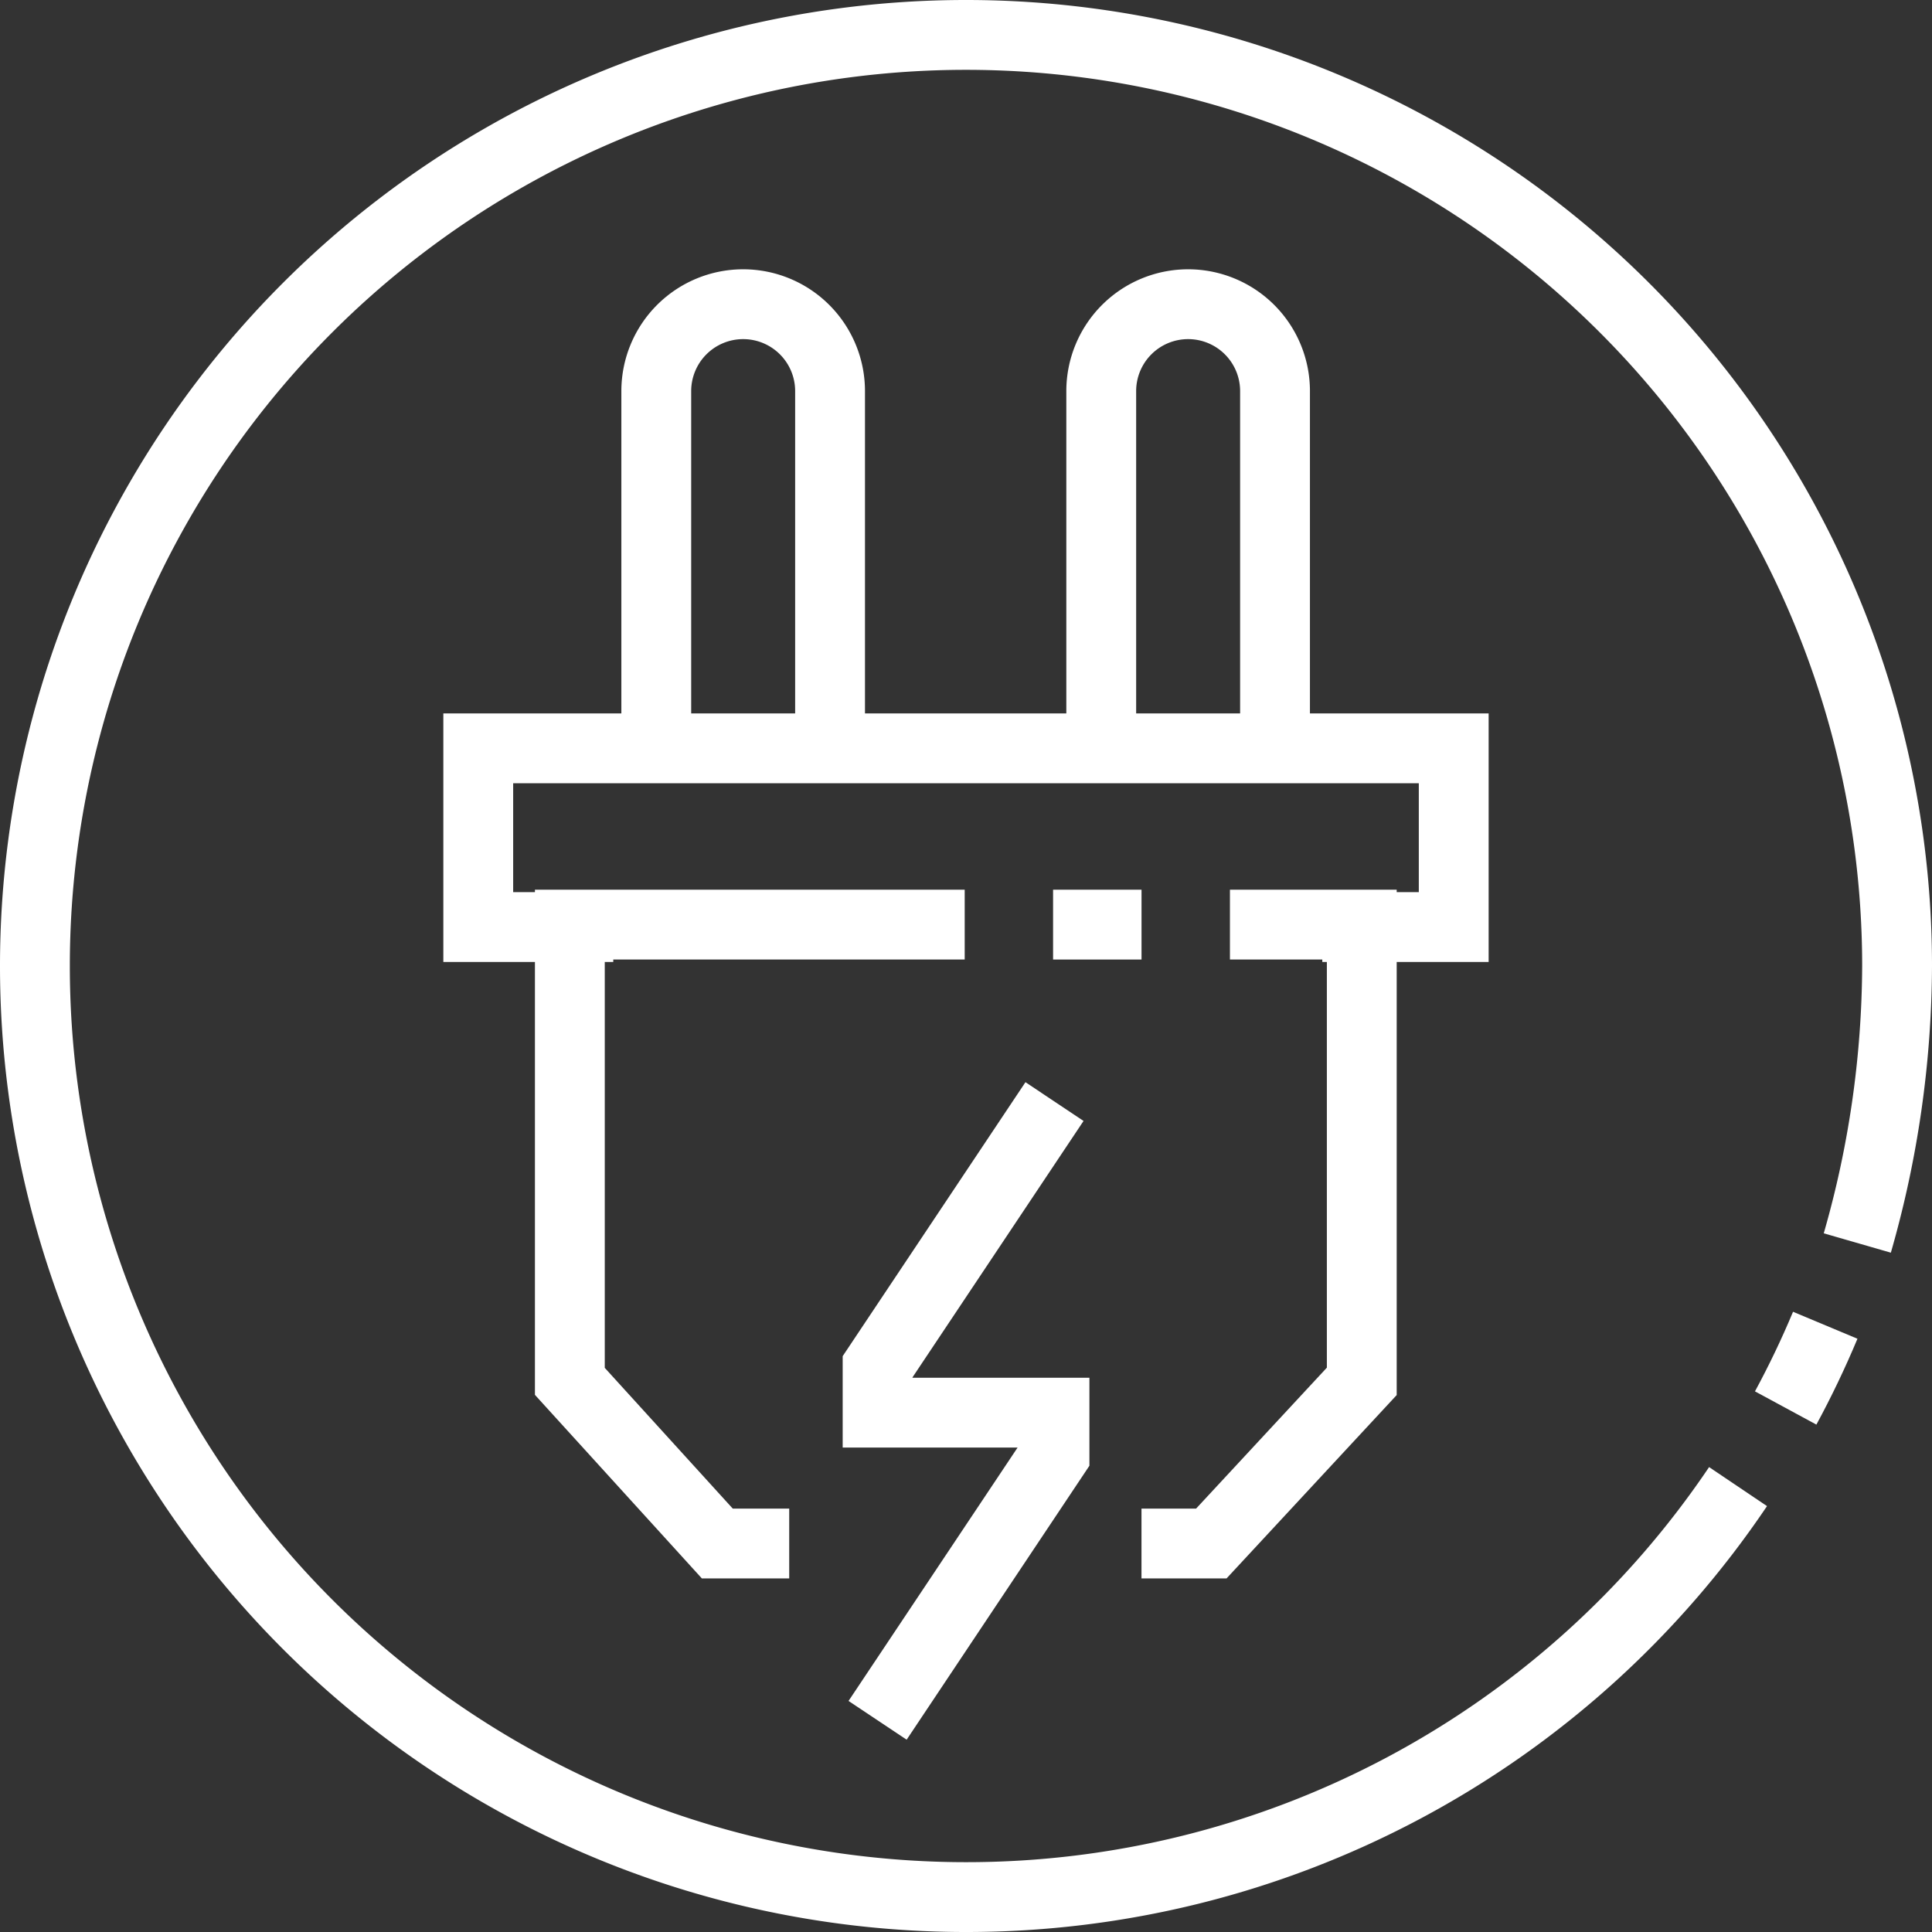
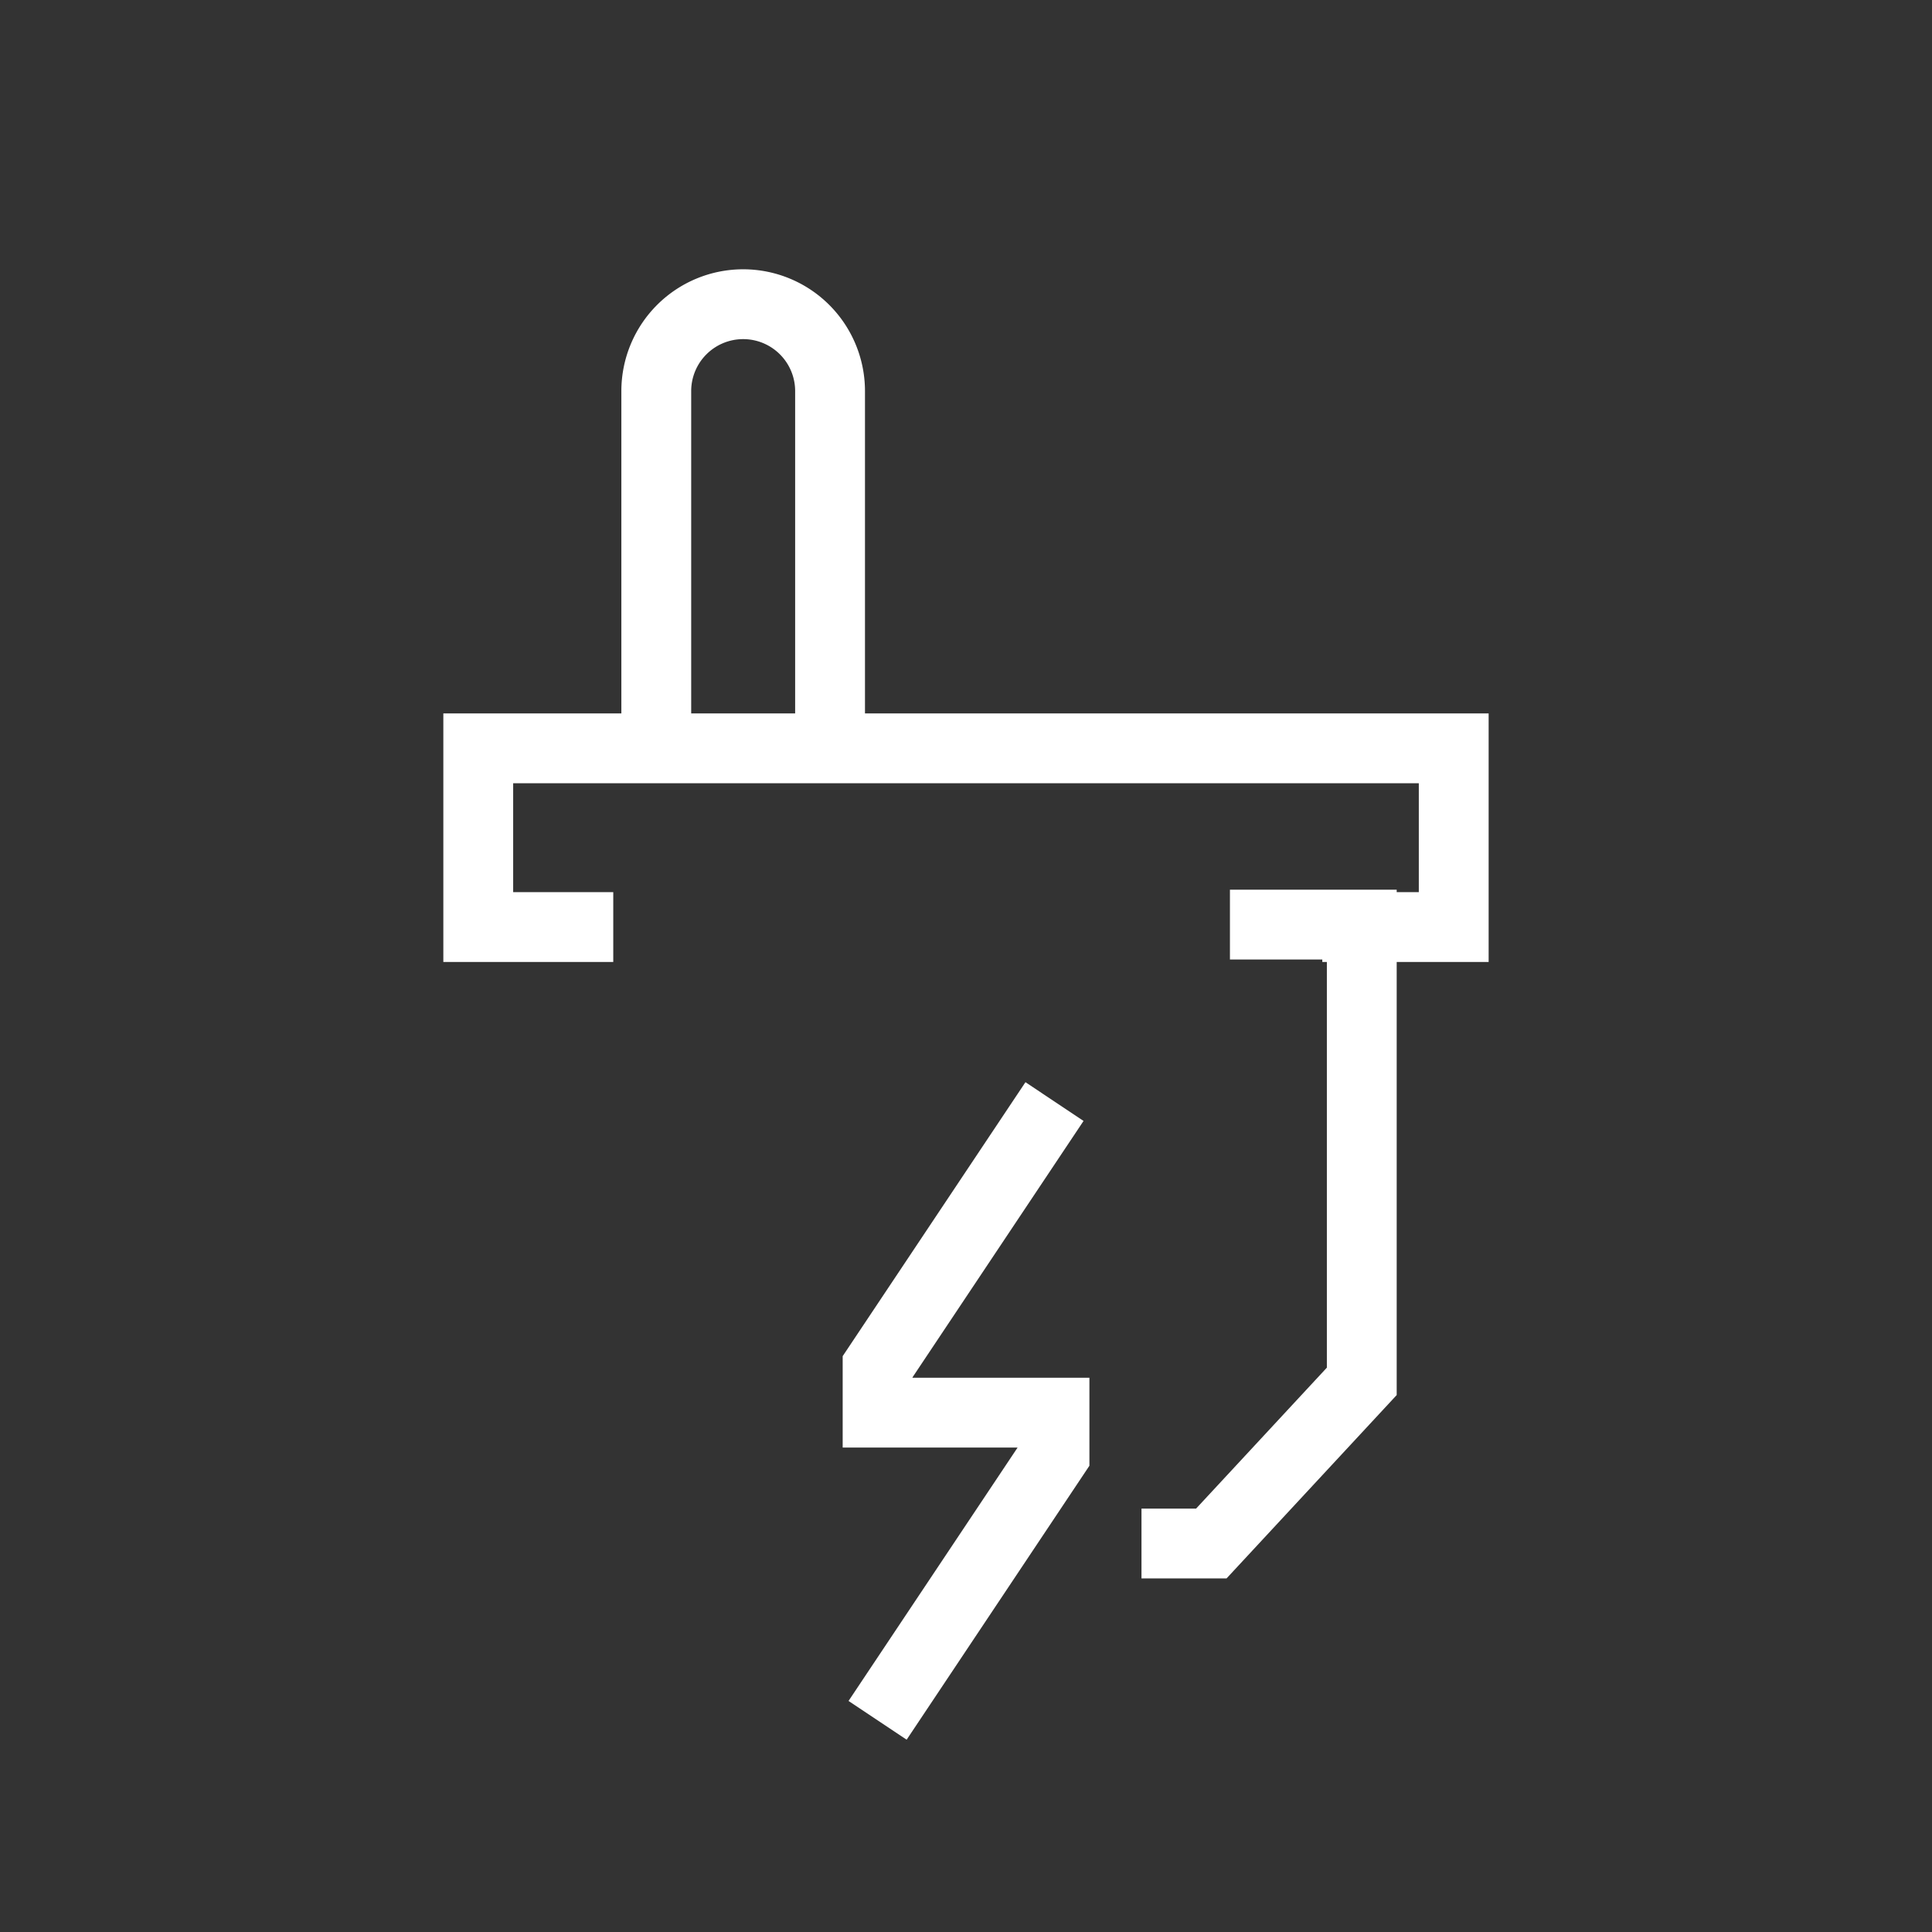
<svg xmlns="http://www.w3.org/2000/svg" width="83" height="83" viewBox="0 0 83 83">
  <rect x="0" y="0" width="83" height="83" fill="#333333" stroke="none" />
  <g id="icon_montage" transform="translate(-13.813 668.853)">
    <g id="Gruppe_5495" data-name="Gruppe 5495" transform="translate(15.313 -667.353)">
      <g id="g1441" transform="translate(0 0)">
-         <path id="path1443" d="M-312.183-266.09a39.96,39.96,0,0,1-33.168,17.635,40,40,0,0,1-40-40,40,40,0,0,1,40-40,40,40,0,0,1,40,40,43.618,43.618,0,0,1-1.709,11.9" transform="translate(385.351 328.455)" fill="none" stroke="#fff" stroke-width="3" />
-       </g>
+         </g>
      <g id="g1445" transform="translate(75.215 55.434)">
-         <path id="path1447" d="M-7.249,0q-.764,1.825-1.7,3.554" transform="translate(8.948)" fill="none" stroke="#fff" stroke-width="3" />
-       </g>
+         </g>
      <g id="g1501" transform="translate(43.741 38.222)">
-         <path id="path1503" d="M0,0H3.8" fill="none" stroke="#fff" stroke-width="3" />
-       </g>
+         </g>
      <g id="g1505" transform="translate(22.98 38.222)">
-         <path id="path1507" d="M-40.211-113.44H-43.3l-6.335-6.966v-19.622h16.963" transform="translate(49.636 140.028)" fill="none" stroke="#fff" stroke-width="3" />
-       </g>
+         </g>
      <g id="g1509" transform="translate(47.539 38.222)">
        <path id="path1511" d="M-16.2,0h5.664V19.622L-17,26.588h-3" transform="translate(20)" fill="none" stroke="#fff" stroke-width="3" />
      </g>
      <g id="g1513" transform="translate(19.047 30.648)">
        <path id="path1515" d="M-24.746-32.76h-5.8v-7.678H11.361v7.678H5.715" transform="translate(30.545 40.439)" fill="none" stroke="#fff" stroke-width="3" />
      </g>
      <g id="g1517" transform="translate(26.694 11.568)">
        <path id="path1519" d="M0-84.651v-16.107a3.733,3.733,0,0,1,3.733-3.733,3.733,3.733,0,0,1,3.733,3.733v16.107" transform="translate(0 104.492)" fill="none" stroke="#fff" stroke-width="3" />
      </g>
      <g id="g1521" transform="translate(45.81 11.568)">
-         <path id="path1523" d="M0-84.651v-16.107a3.733,3.733,0,0,1,3.733-3.733,3.733,3.733,0,0,1,3.733,3.733v16.107" transform="translate(0 104.492)" fill="none" stroke="#fff" stroke-width="3" />
-       </g>
+         </g>
      <g id="g1525" transform="translate(36.202 45.824)">
        <path id="path1527" d="M-32.4,0-40,11.392v1.972H-32.4V15.19L-40,26.582" transform="translate(40)" fill="none" stroke="#fff" stroke-width="3" />
      </g>
    </g>
  </g>
</svg>